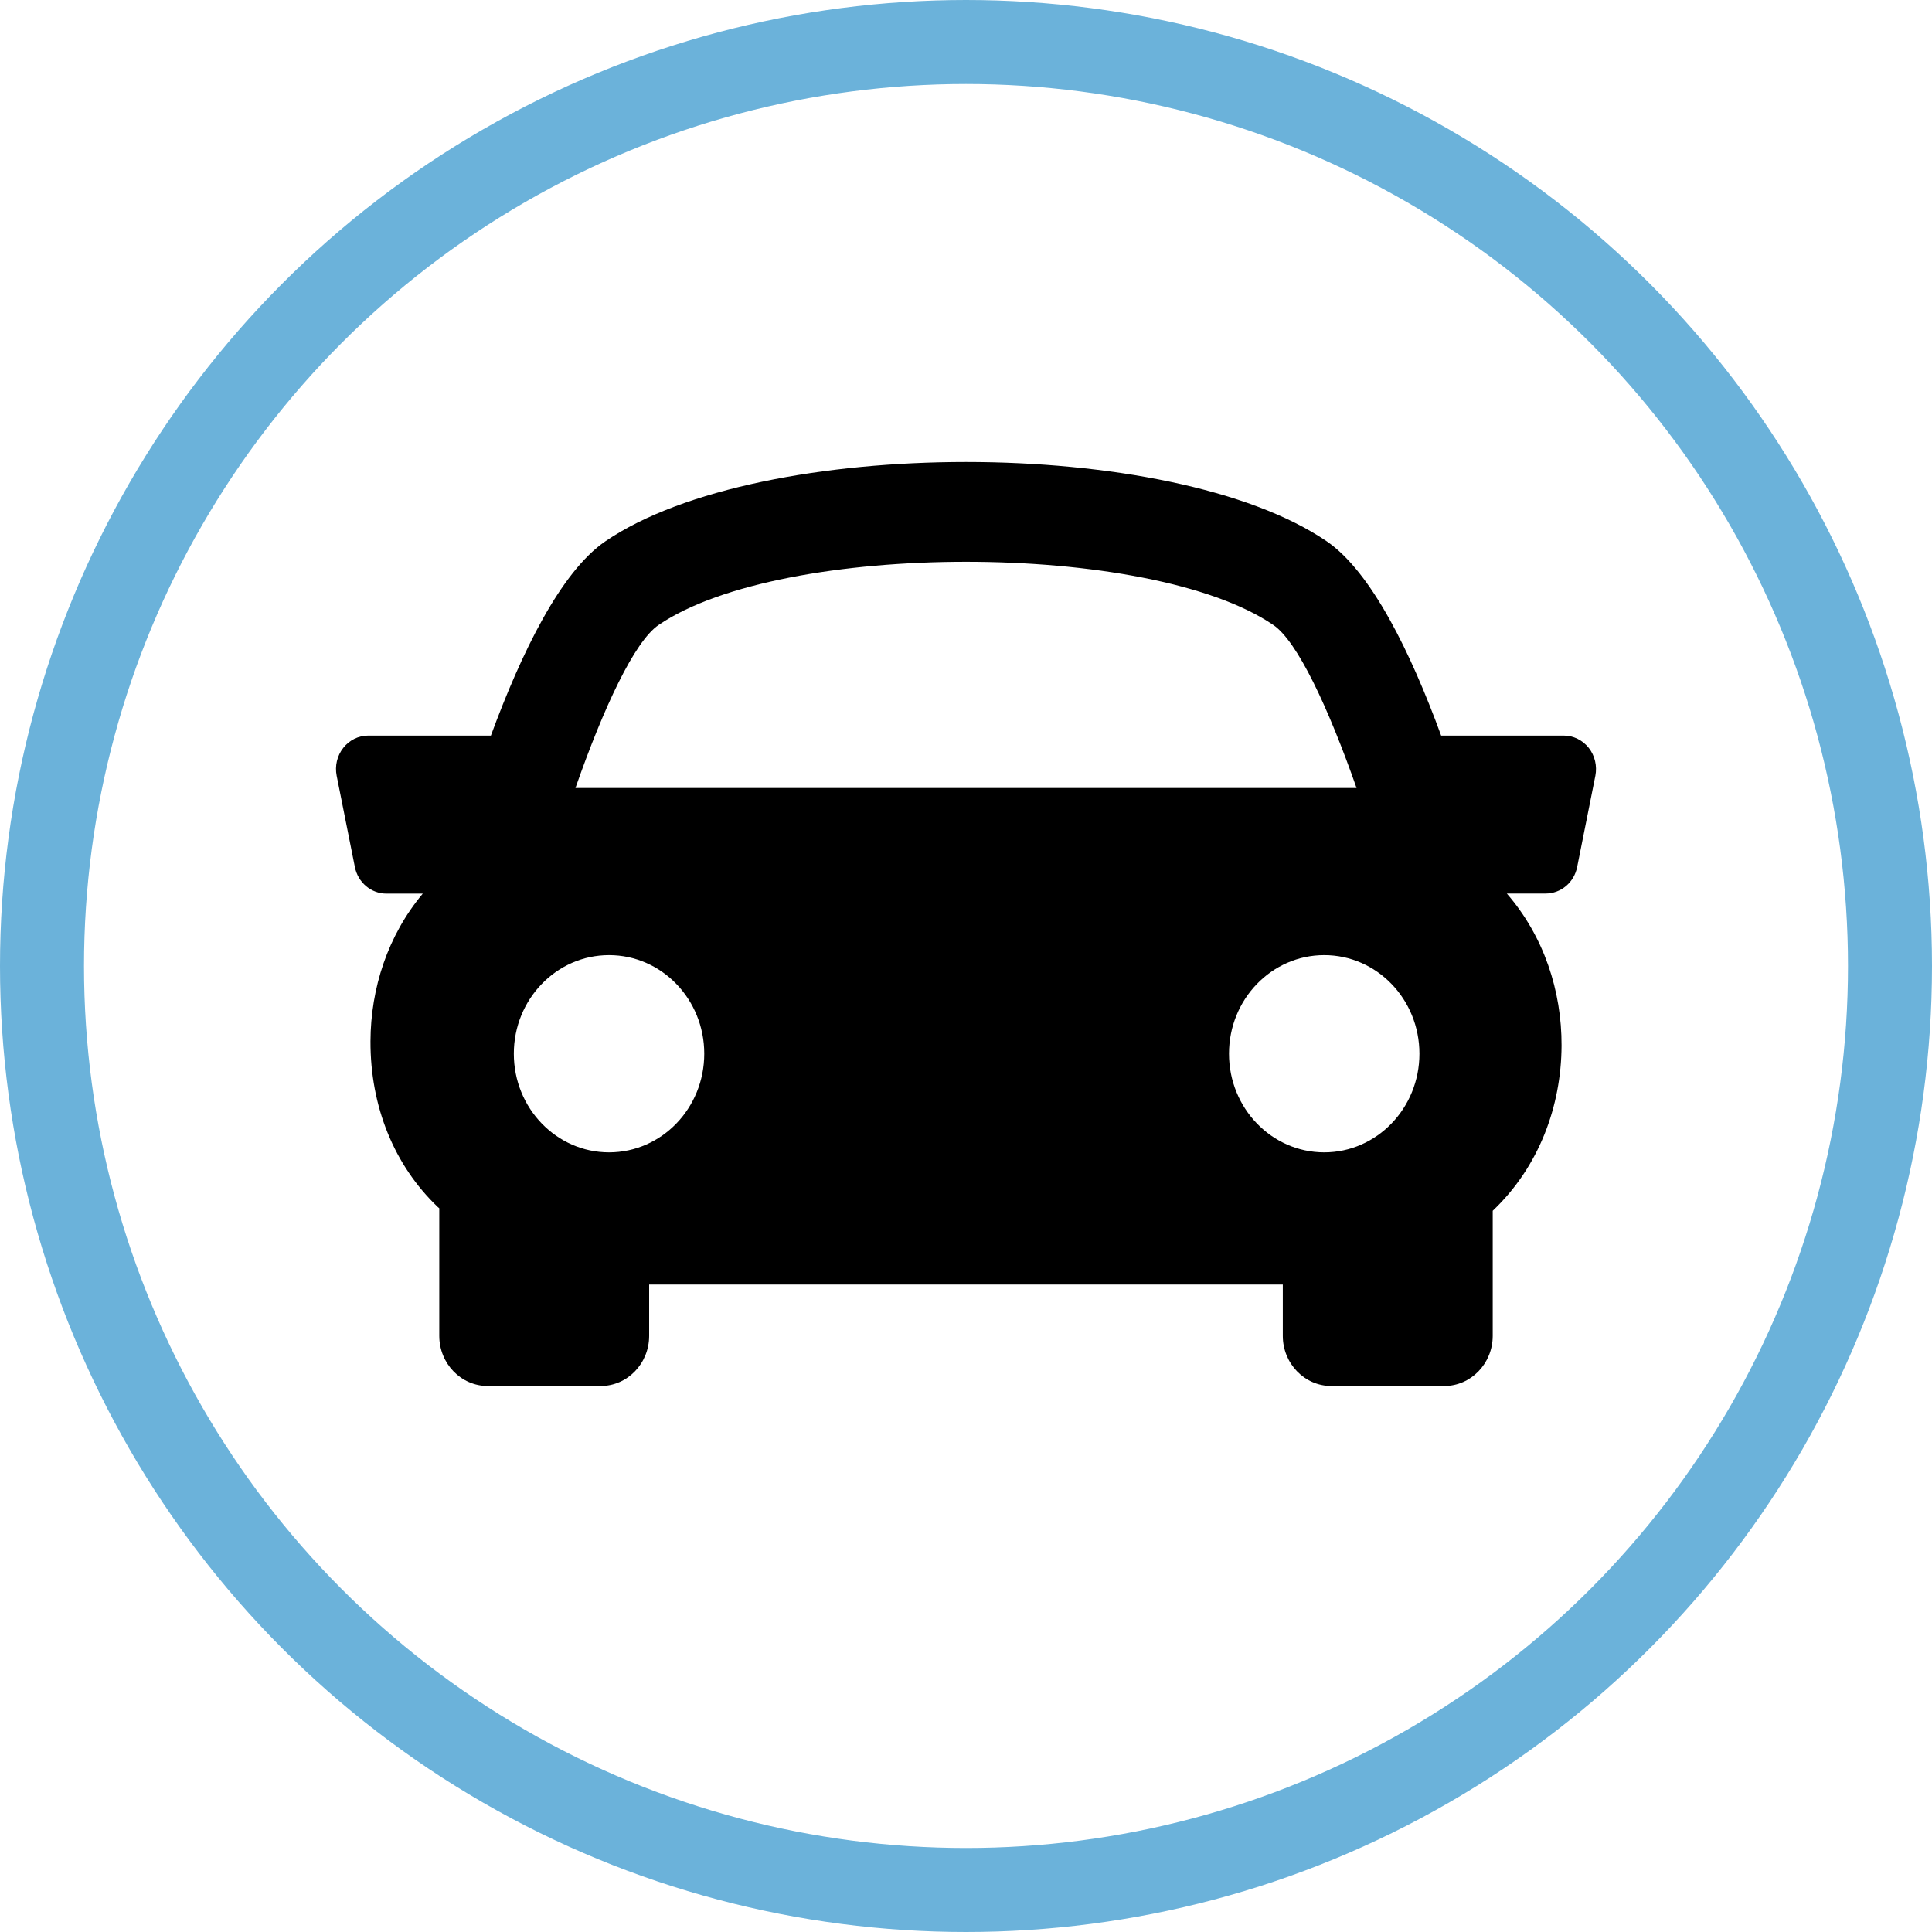
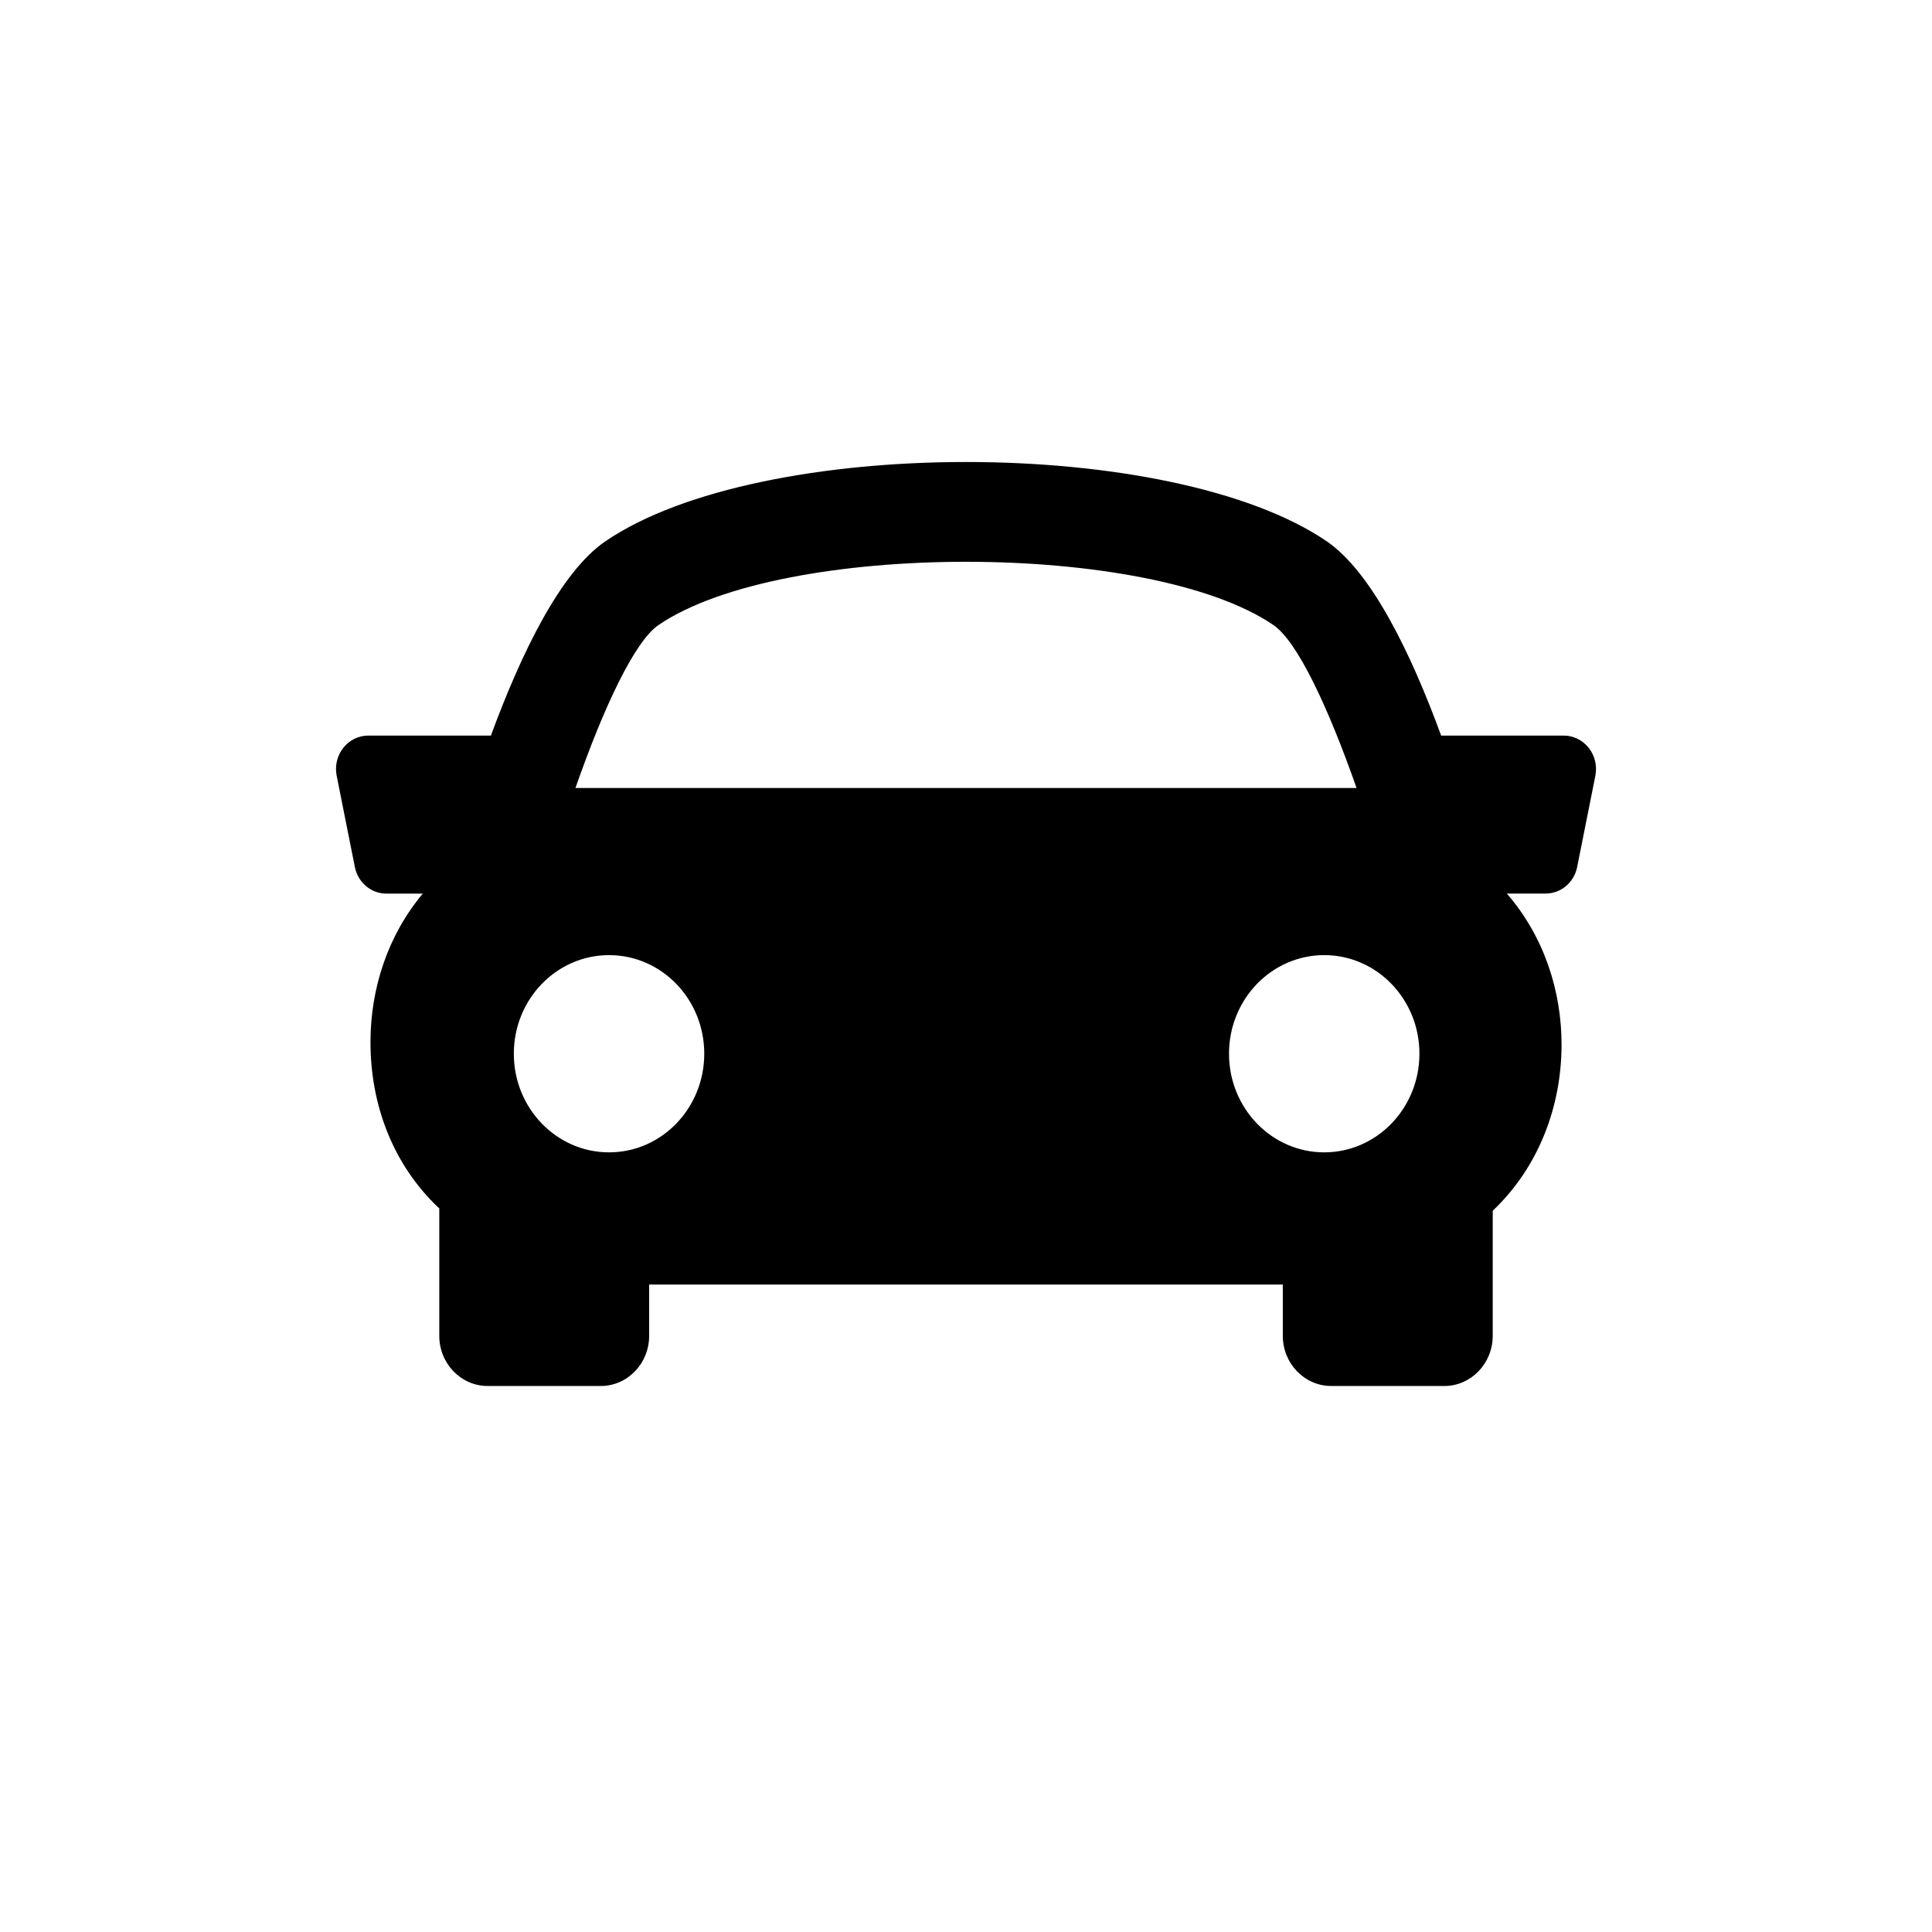
<svg xmlns="http://www.w3.org/2000/svg" width="46px" height="46px" viewBox="0 0 46 46" version="1.1">
  <title>icon-autoroute</title>
  <defs>
    <filter id="filter-1">
      <feColorMatrix in="SourceGraphic" type="matrix" values="0 0 0 0 0.42 0 0 0 0 0.698 0 0 0 0 0.855 0 0 0 1 0" />
    </filter>
  </defs>
  <g id="Page-1" stroke="none" stroke-width="1" fill="none" fill-rule="evenodd">
    <g id="Champs-Neufs-Web-Design" transform="translate(-863, -4357)">
      <g id="Lieu-Proximite" transform="translate(0, 3847)">
        <g id="Contenus" transform="translate(863, 91)">
          <g id="Details-icones" transform="translate(0, 311)">
            <g id="icon-autoroute" transform="translate(0, 108)">
-               <circle id="Oval" stroke="#6BB2DA" stroke-width="2" cx="23" cy="23" r="22" />
              <g filter="url(#filter-1)" id="sports-car">
                <g transform="translate(8, 11)">
                  <path d="M29.828,6.807 C29.681,6.622 29.462,6.514 29.232,6.514 L26.313,6.514 C25.592,4.545 24.653,2.615 23.587,1.887 C19.896,-0.629 10.106,-0.629 6.415,1.887 C5.347,2.616 4.412,4.548 3.688,6.514 L0.768,6.514 C0.536,6.514 0.318,6.622 0.173,6.807 C0.027,6.992 -0.031,7.236 0.016,7.471 L0.449,9.642 C0.522,10.013 0.837,10.277 1.201,10.277 L2.066,10.277 C1.231,11.275 0.826,12.532 0.821,13.789 C0.815,15.343 1.384,16.747 2.425,17.74 C2.437,17.751 2.448,17.758 2.459,17.768 L2.459,20.806 C2.459,21.464 2.975,22 3.611,22 L6.304,22 C6.94,22 7.456,21.464 7.456,20.806 L7.456,19.585 L22.543,19.585 L22.543,20.806 C22.543,21.464 23.06,22 23.696,22 L26.389,22 C27.023,22 27.541,21.464 27.541,20.806 L27.541,17.828 C28.645,16.78 29.173,15.337 29.18,13.897 C29.185,12.597 28.761,11.294 27.877,10.275 L28.8,10.275 C29.165,10.275 29.48,10.011 29.552,9.64 L29.985,7.47 C30.03,7.236 29.974,6.994 29.828,6.807 Z M7.68,3.881 C10.622,1.874 19.378,1.874 22.318,3.881 C22.89,4.269 23.625,5.84 24.299,7.762 L5.701,7.762 C6.373,5.84 7.108,4.271 7.68,3.881 Z M4.234,14.088 C4.234,12.791 5.25,11.741 6.501,11.741 C7.754,11.741 8.768,12.791 8.768,14.088 C8.768,15.386 7.754,16.437 6.501,16.437 C5.25,16.437 4.234,15.386 4.234,14.088 Z M23.529,16.437 C22.278,16.437 21.262,15.386 21.262,14.088 C21.262,12.791 22.278,11.741 23.529,11.741 C24.782,11.741 25.796,12.791 25.796,14.088 C25.796,15.386 24.78,16.437 23.529,16.437 Z" id="Shape" fill="#000000" fill-rule="nonzero" />
                </g>
              </g>
            </g>
          </g>
        </g>
      </g>
    </g>
  </g>
</svg>